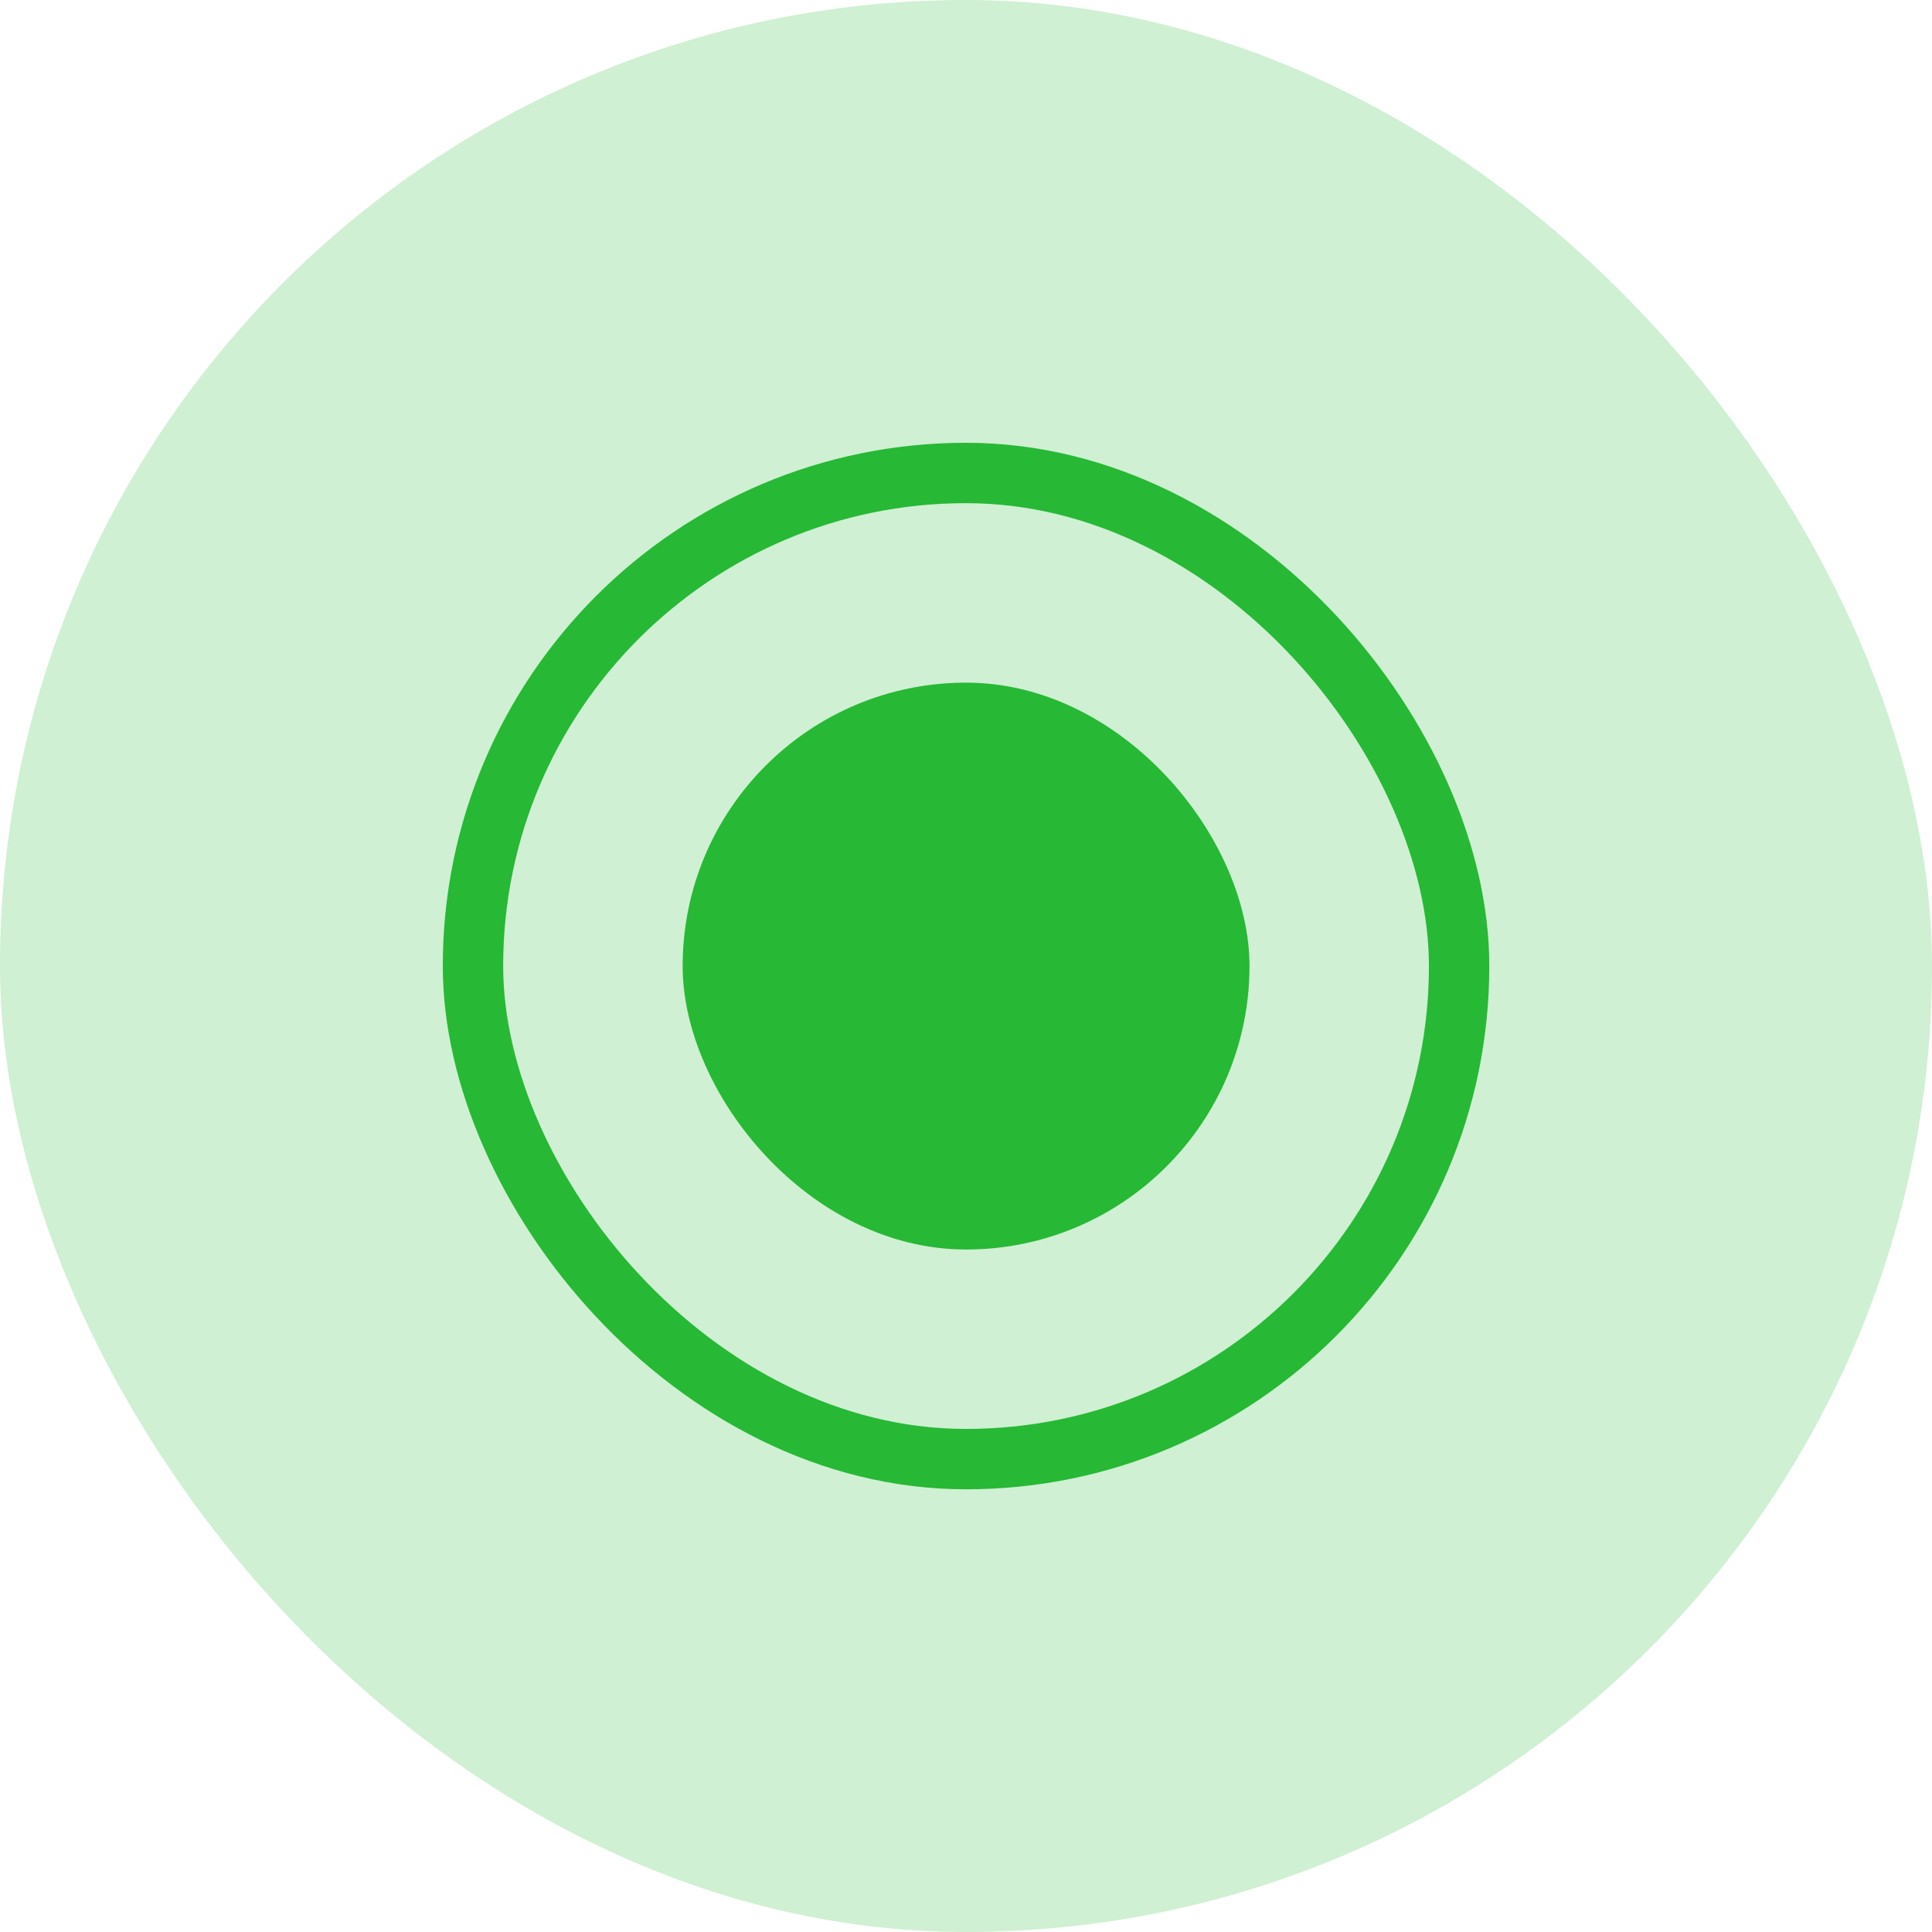
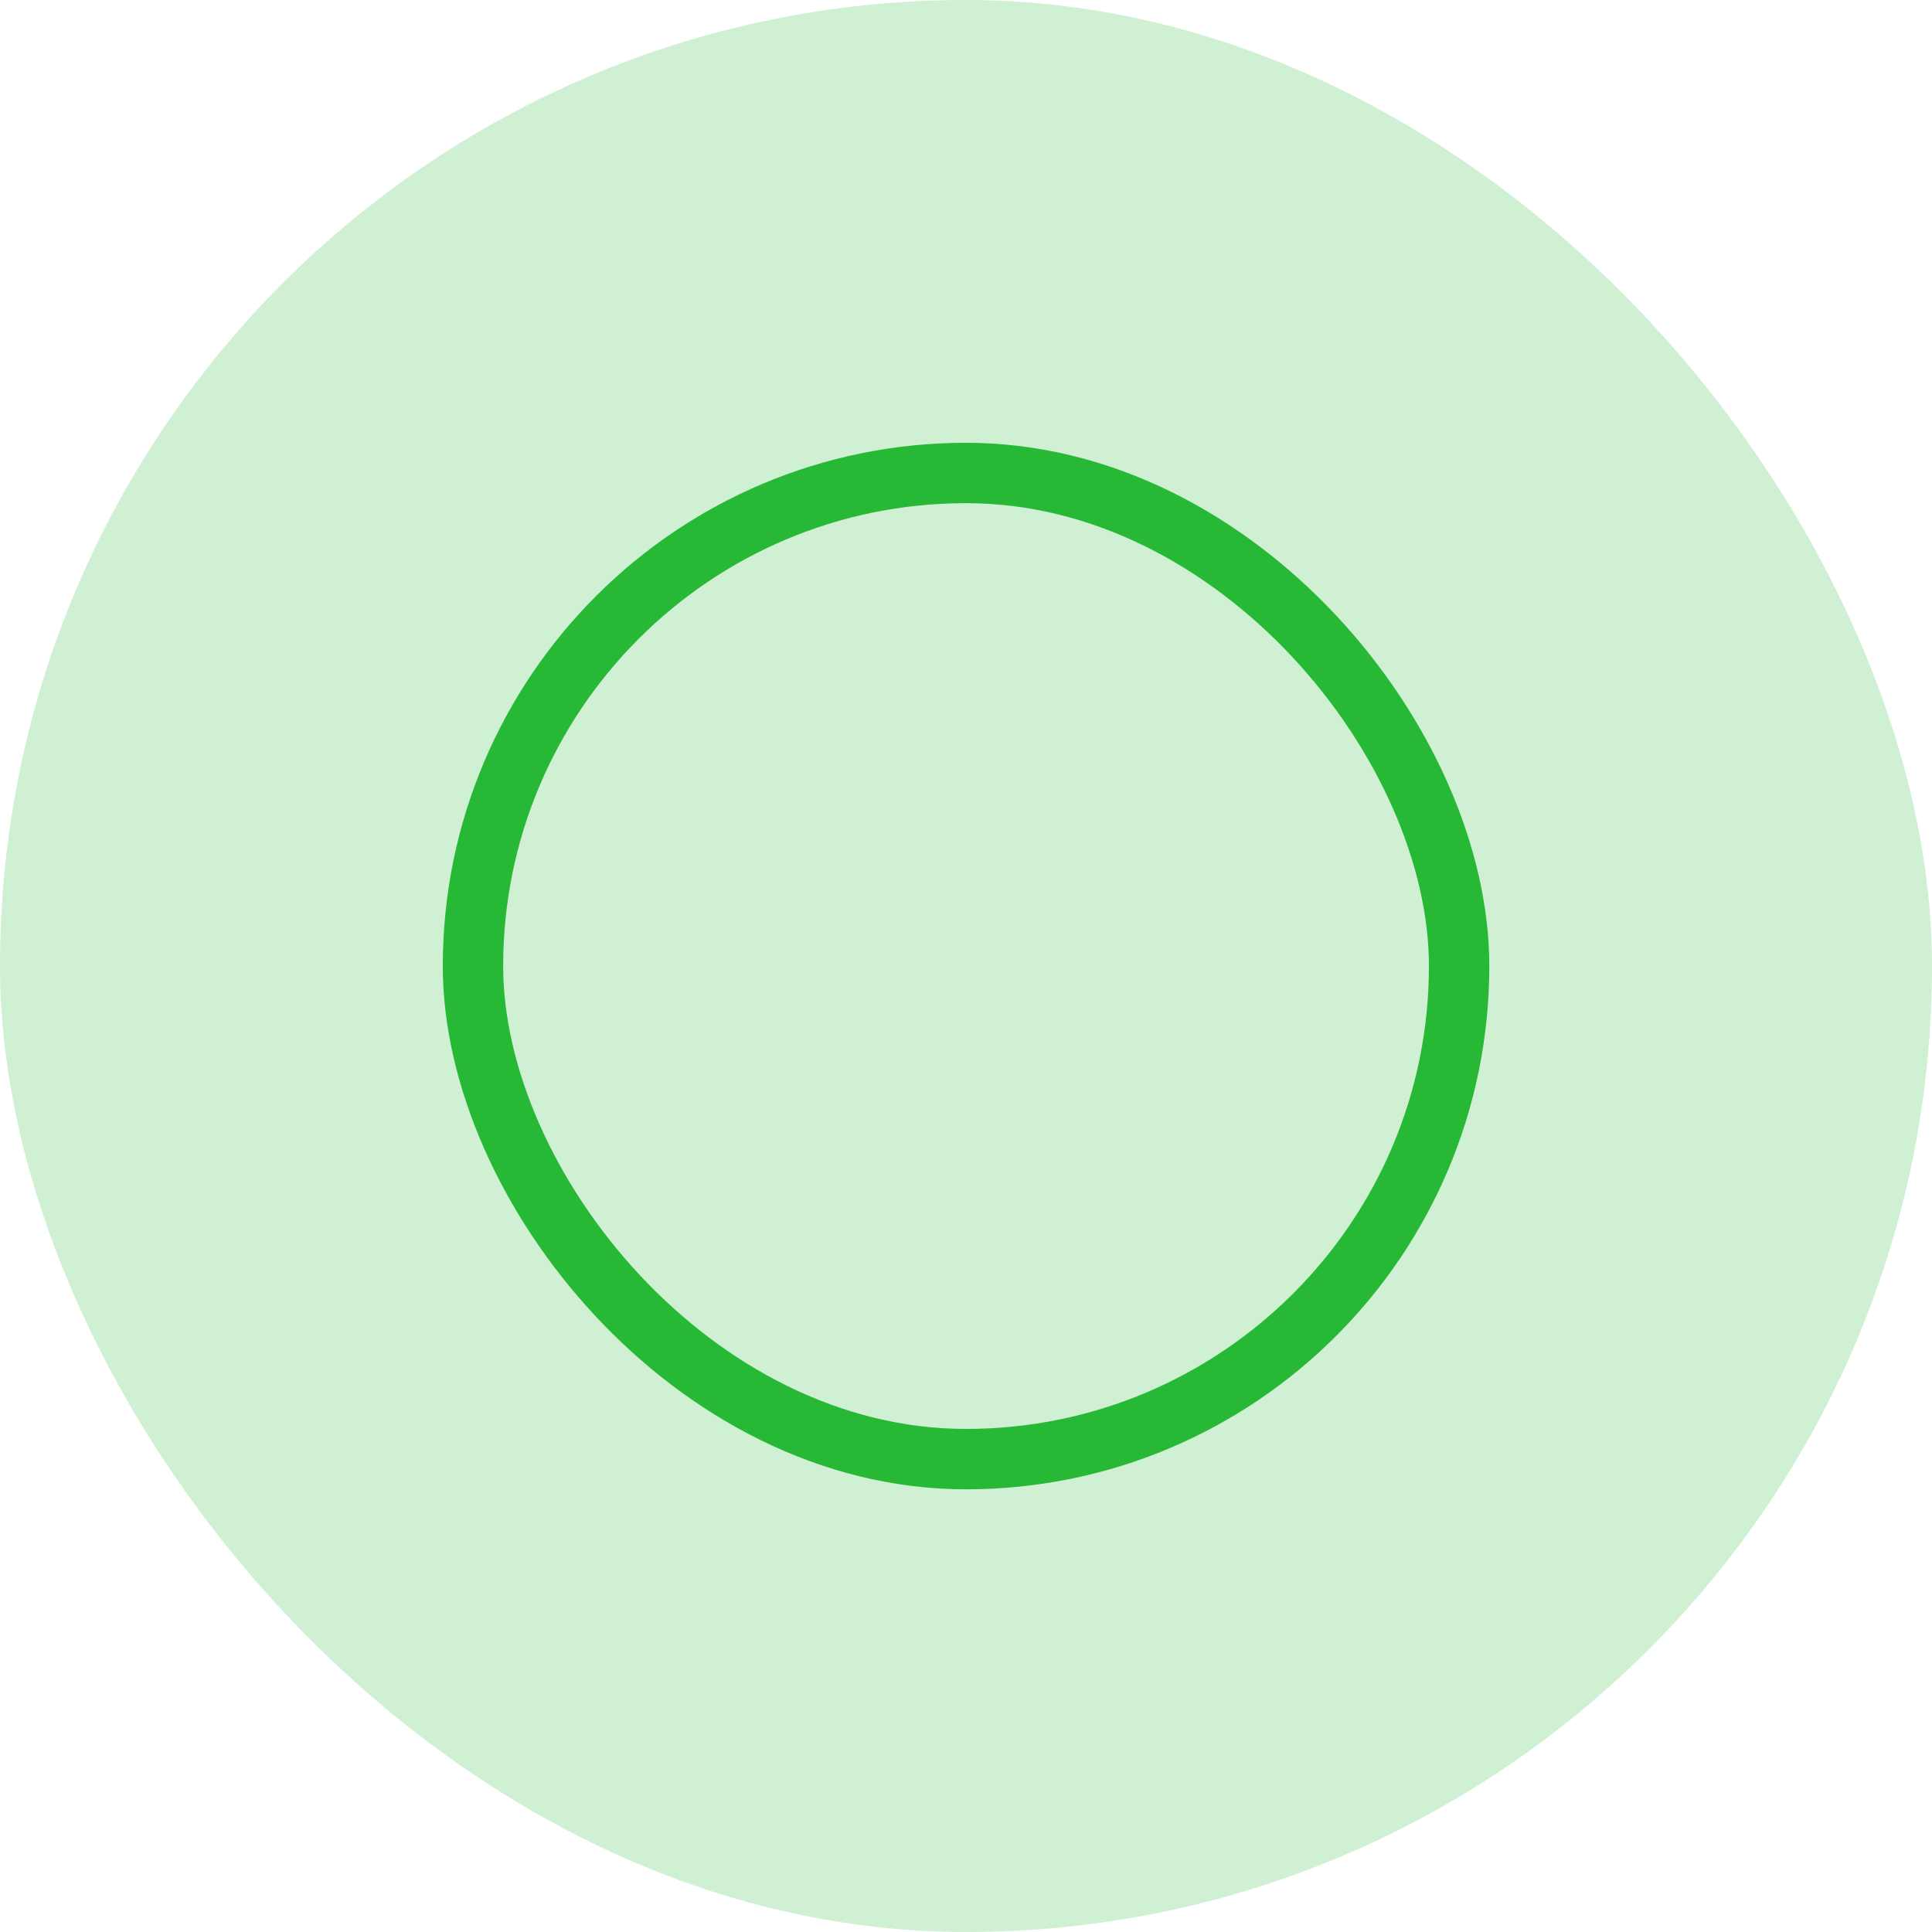
<svg xmlns="http://www.w3.org/2000/svg" width="64" height="64" viewBox="0 0 64 64" fill="none">
  <rect width="64" height="64" rx="32" fill="#CFF0D2" />
-   <rect x="22.947" y="22.947" width="18.111" height="18.111" rx="9.056" fill="#27B836" stroke="#27B836" stroke-width="0.667" />
  <rect x="15.668" y="15.668" width="32.667" height="32.667" rx="16.333" stroke="#27B836" stroke-width="2" />
</svg>